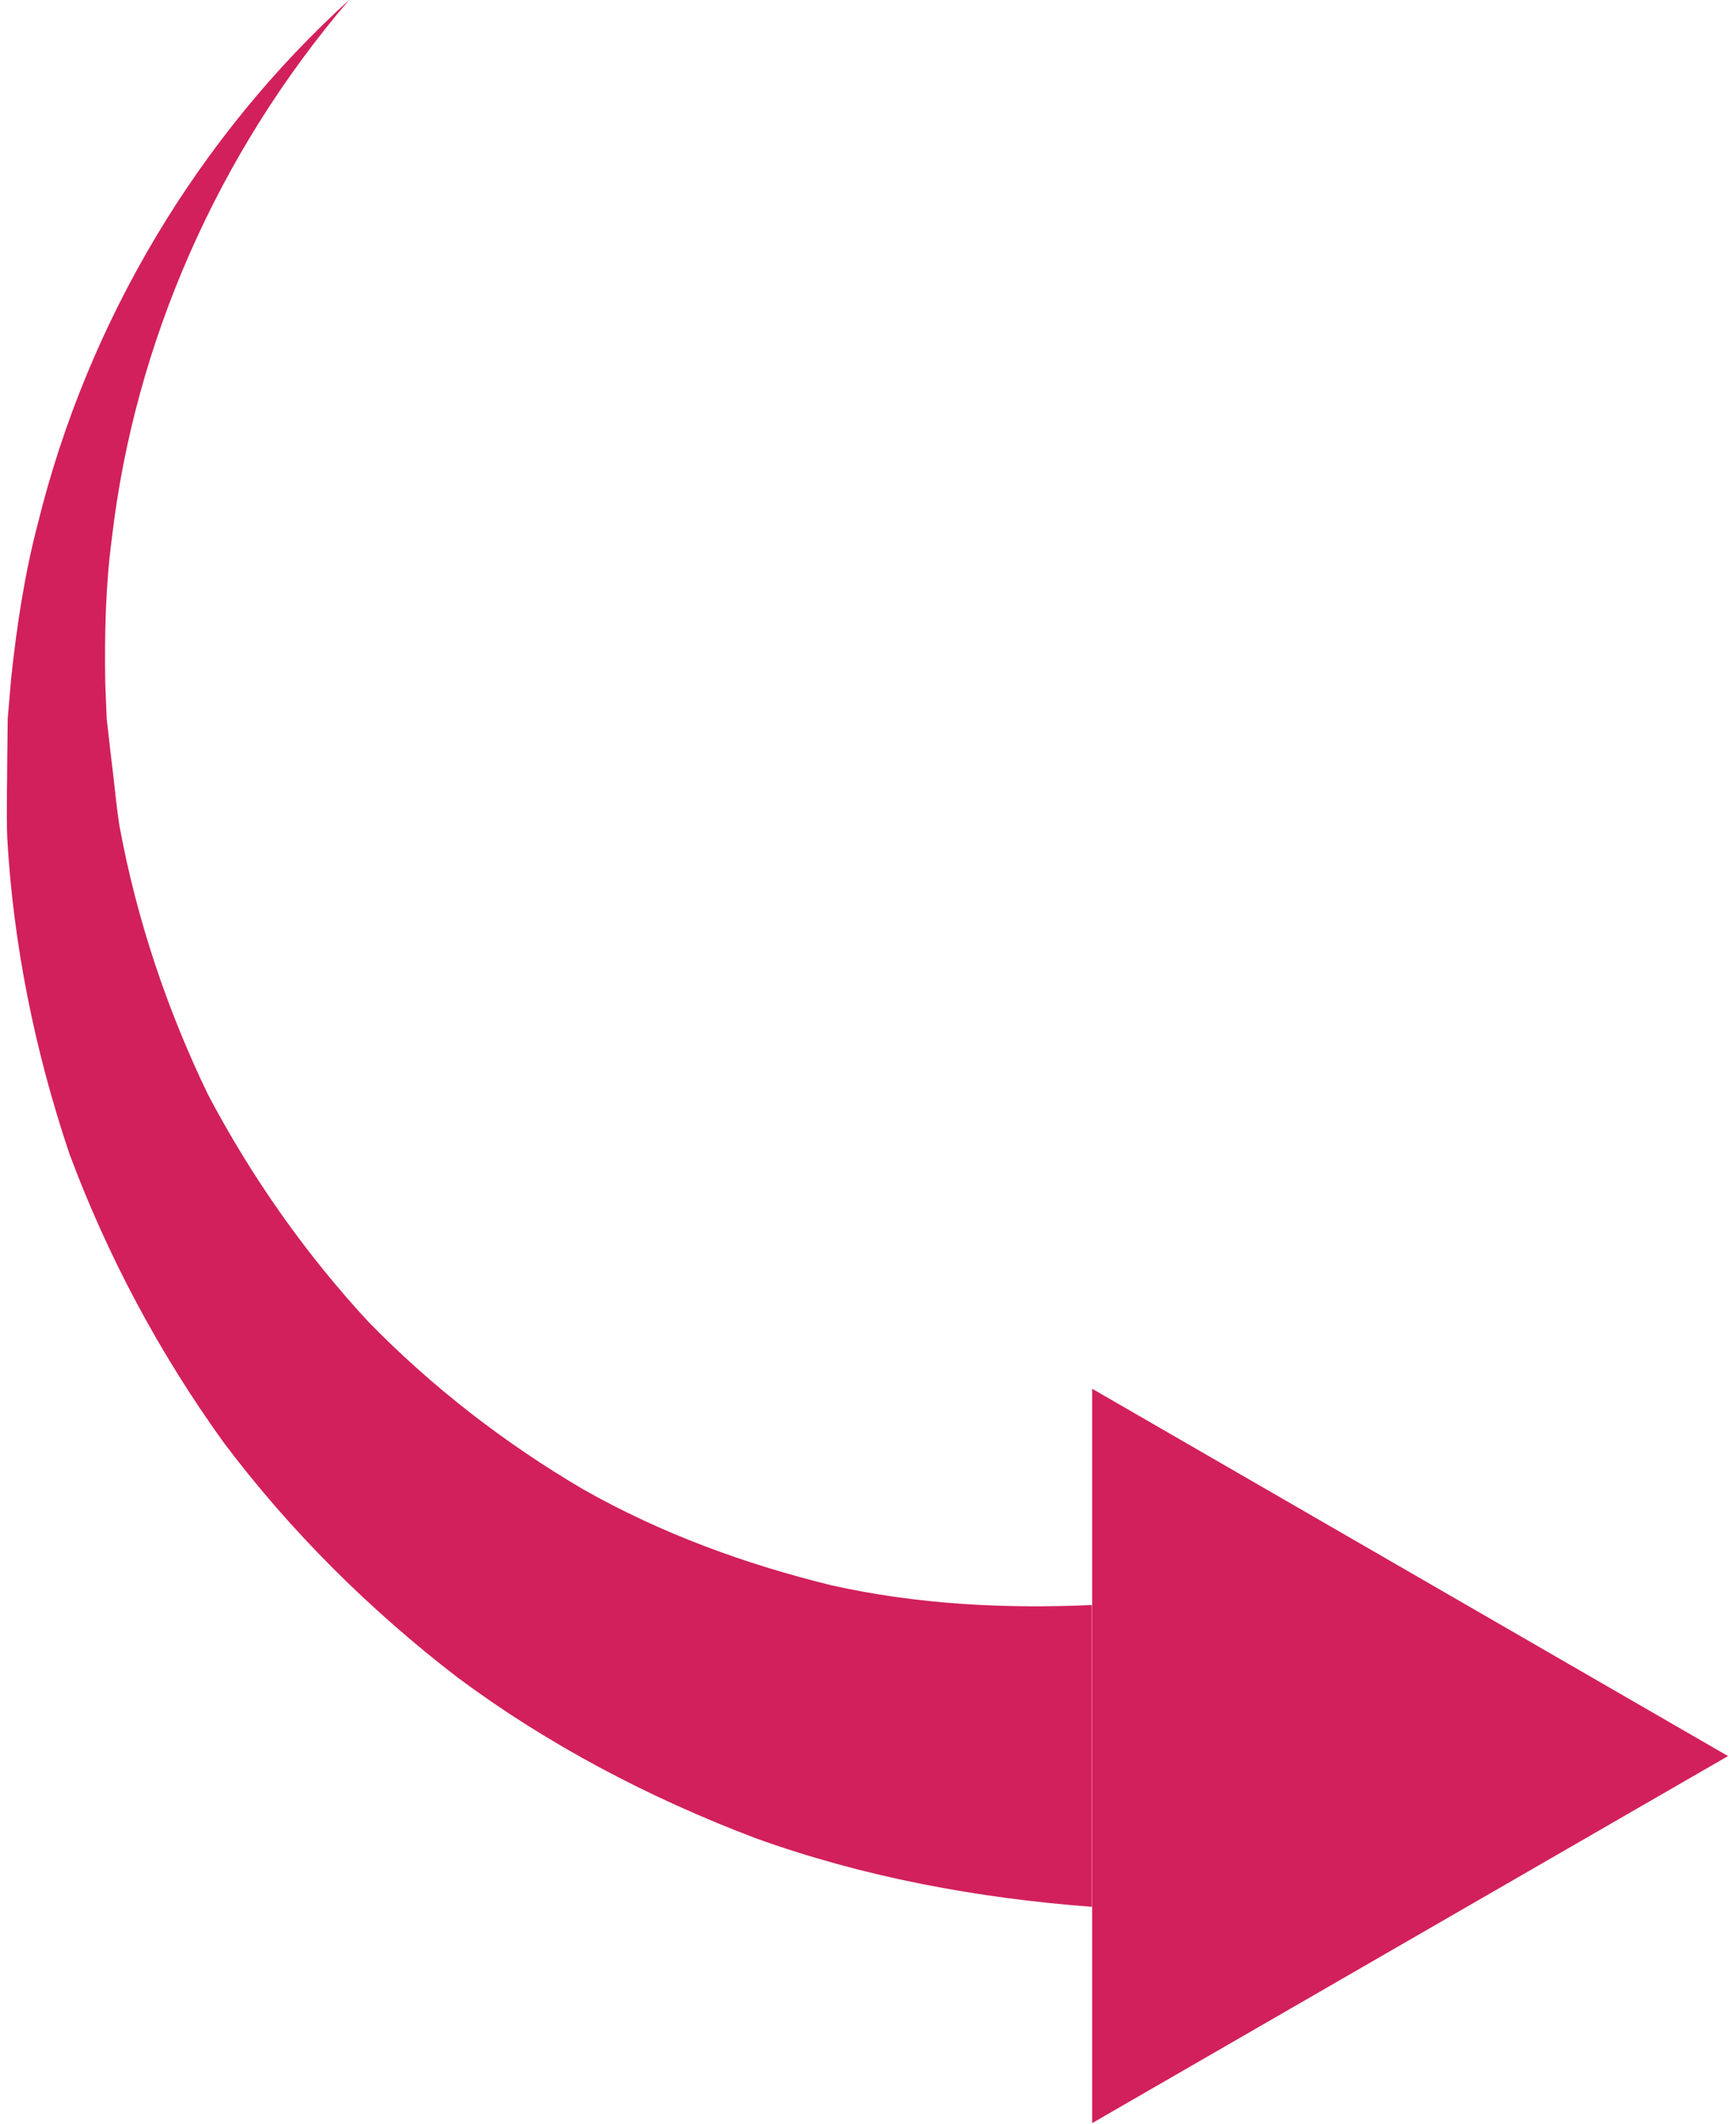
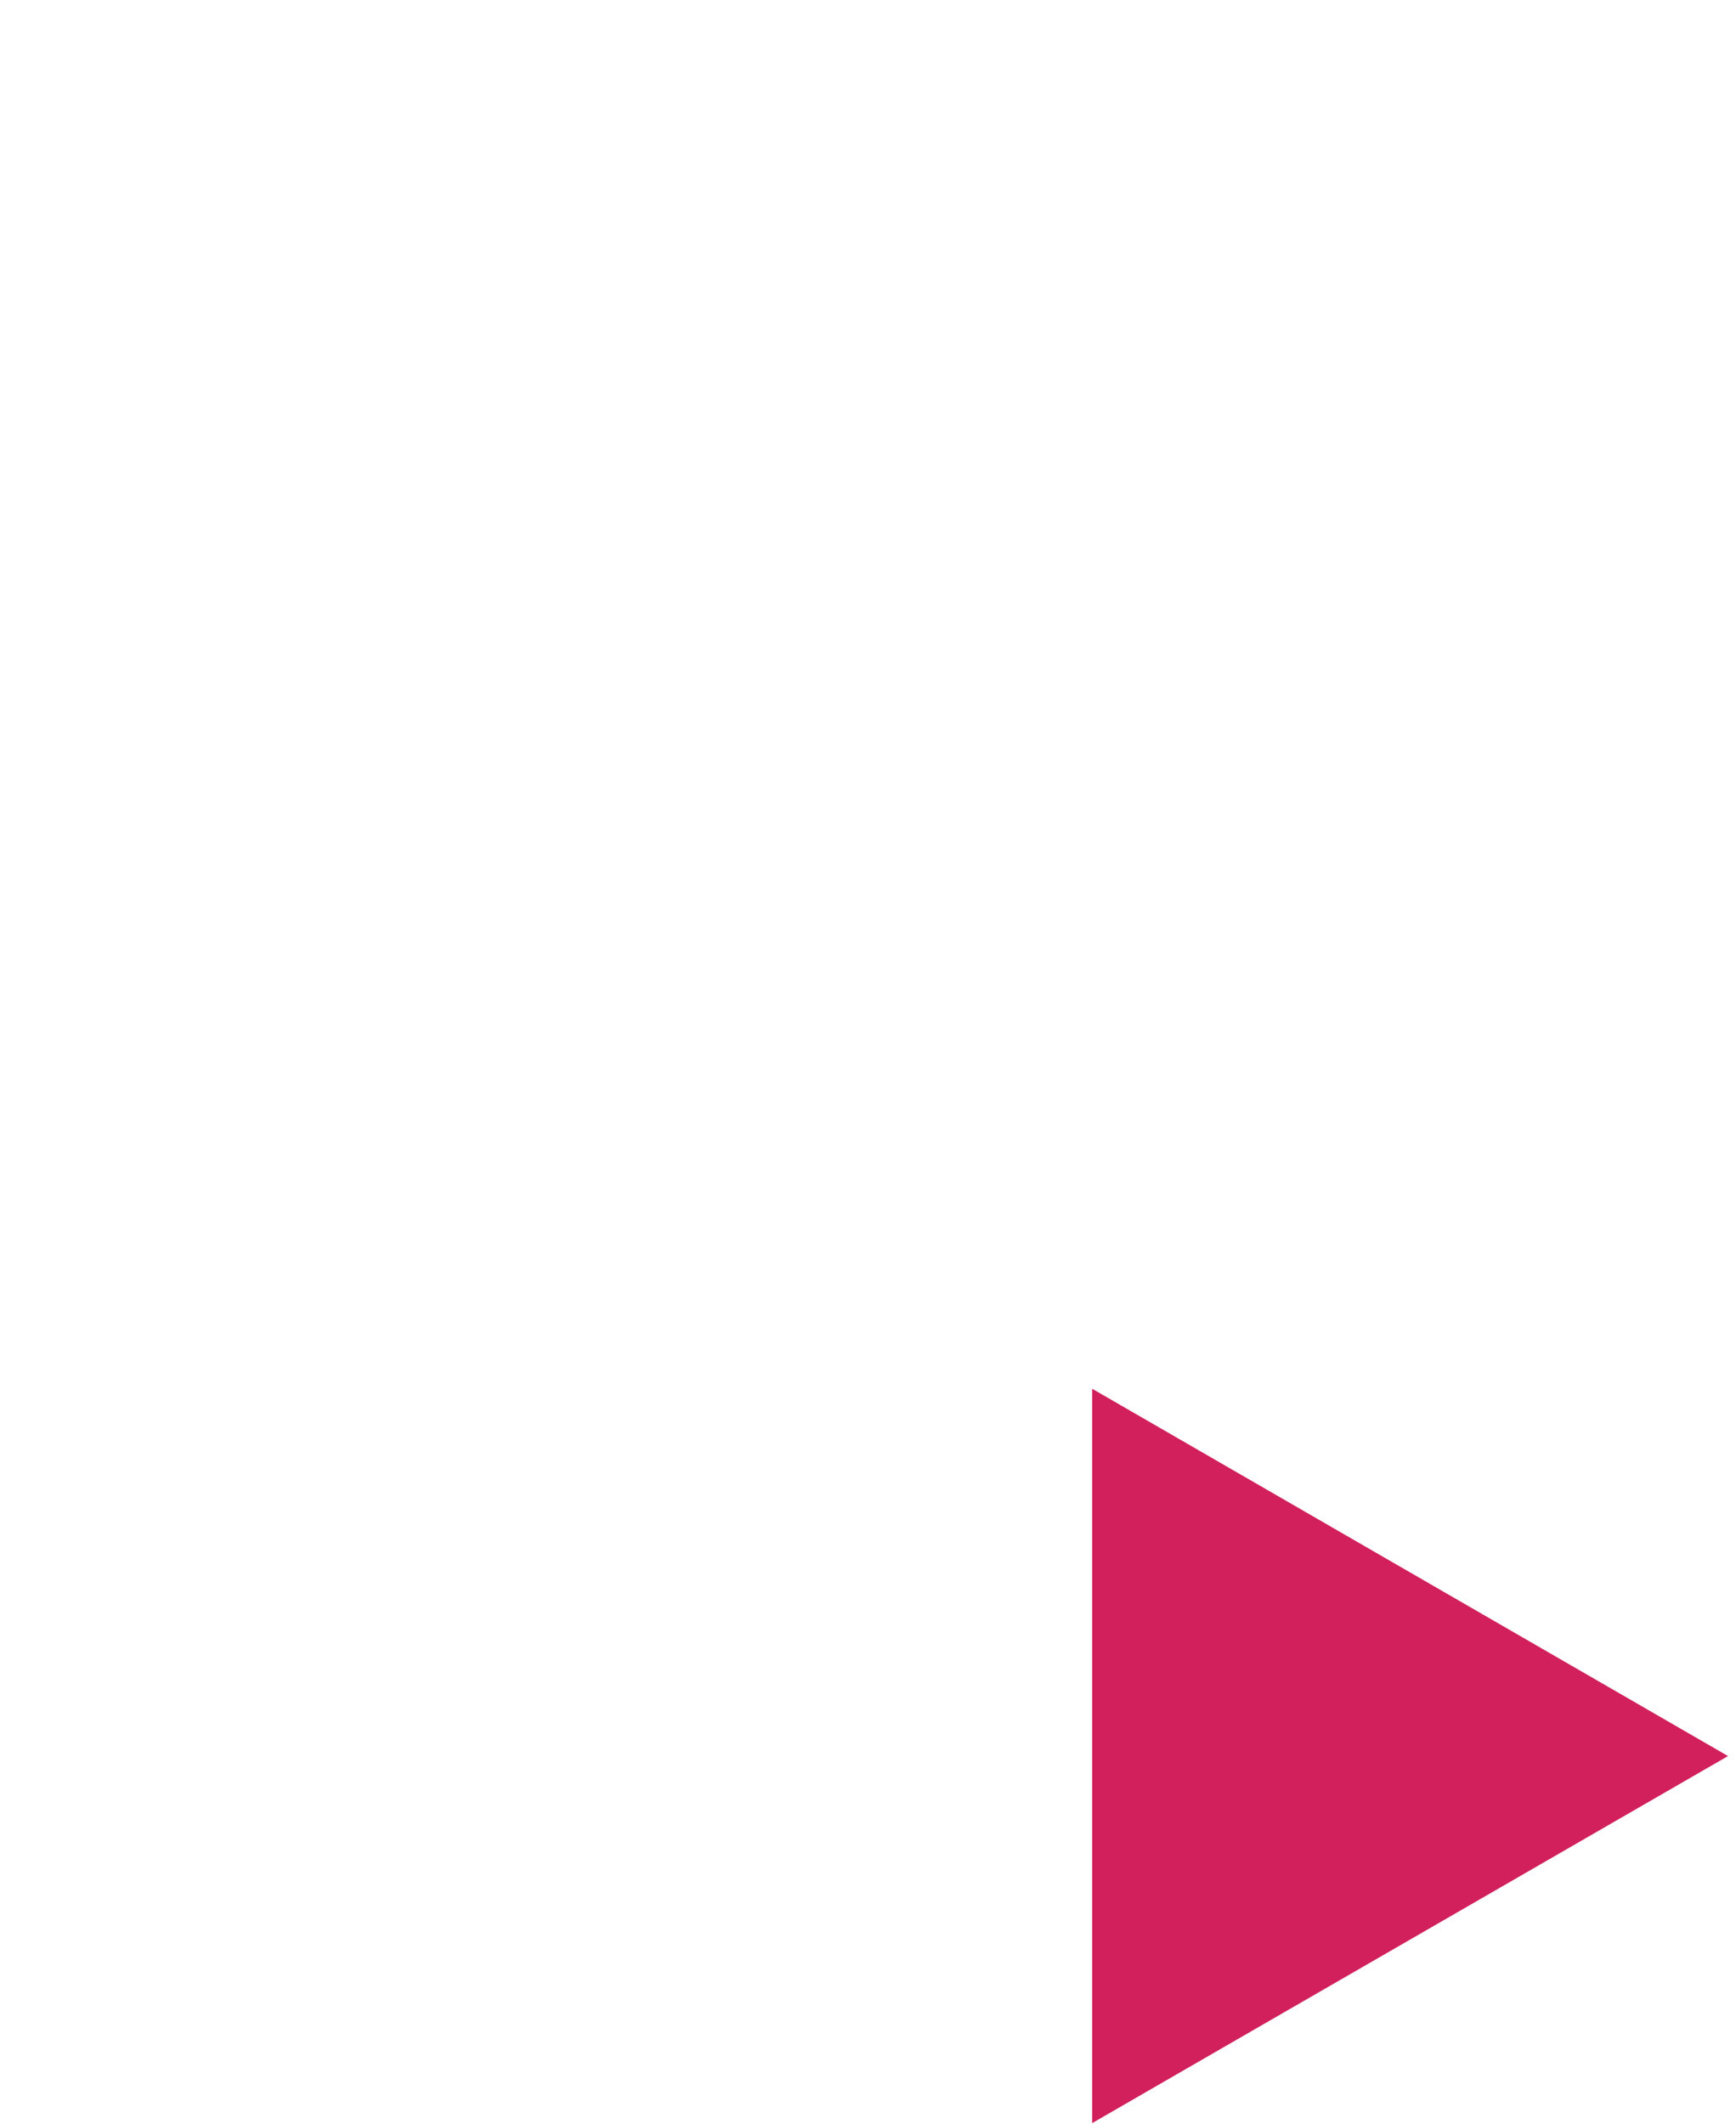
<svg xmlns="http://www.w3.org/2000/svg" width="215" height="263" viewBox="0 0 215 263" fill="none">
  <g clip-path="url(#clip0_822_3)">
-     <path d="M135.261 236.1C120.978 235.026 106.903 232.402 93.574 227.601C80.365 222.59 67.871 216.029 56.718 207.739C45.685 199.269 35.875 189.487 27.675 178.572C19.683 167.478 13.273 155.43 8.591 142.845C4.297 130.081 1.643 116.929 0.898 103.747C0.778 100.437 0.898 97.156 0.898 93.876L0.957 88.955L1.375 84.064C2.061 77.563 3.045 71.091 4.685 64.829C10.917 39.569 24.693 16.844 43.24 -0.006C26.93 19.021 16.672 42.551 13.869 66.528C13.064 72.523 12.944 78.547 13.034 84.511L13.213 88.985L13.72 93.428C14.107 96.381 14.346 99.333 14.793 102.256C16.94 113.917 20.727 125.1 25.767 135.538C31.194 145.827 37.873 155.281 45.596 163.631C53.558 171.802 62.563 178.721 72.194 184.388C81.915 189.905 92.382 193.692 102.967 196.287C113.642 198.673 124.526 199.209 135.231 198.732V236.07L135.261 236.1Z" fill="#D2205C" />
    <path d="M214.013 217.431L135.261 171.951V262.88L214.013 217.431Z" fill="#D2205C" />
  </g>
  <defs>
    <clipPath id="clip0_822_3">
      <rect width="213.174" height="262.887" fill="white" transform="translate(0.838 -0.006)" />
    </clipPath>
  </defs>
</svg>